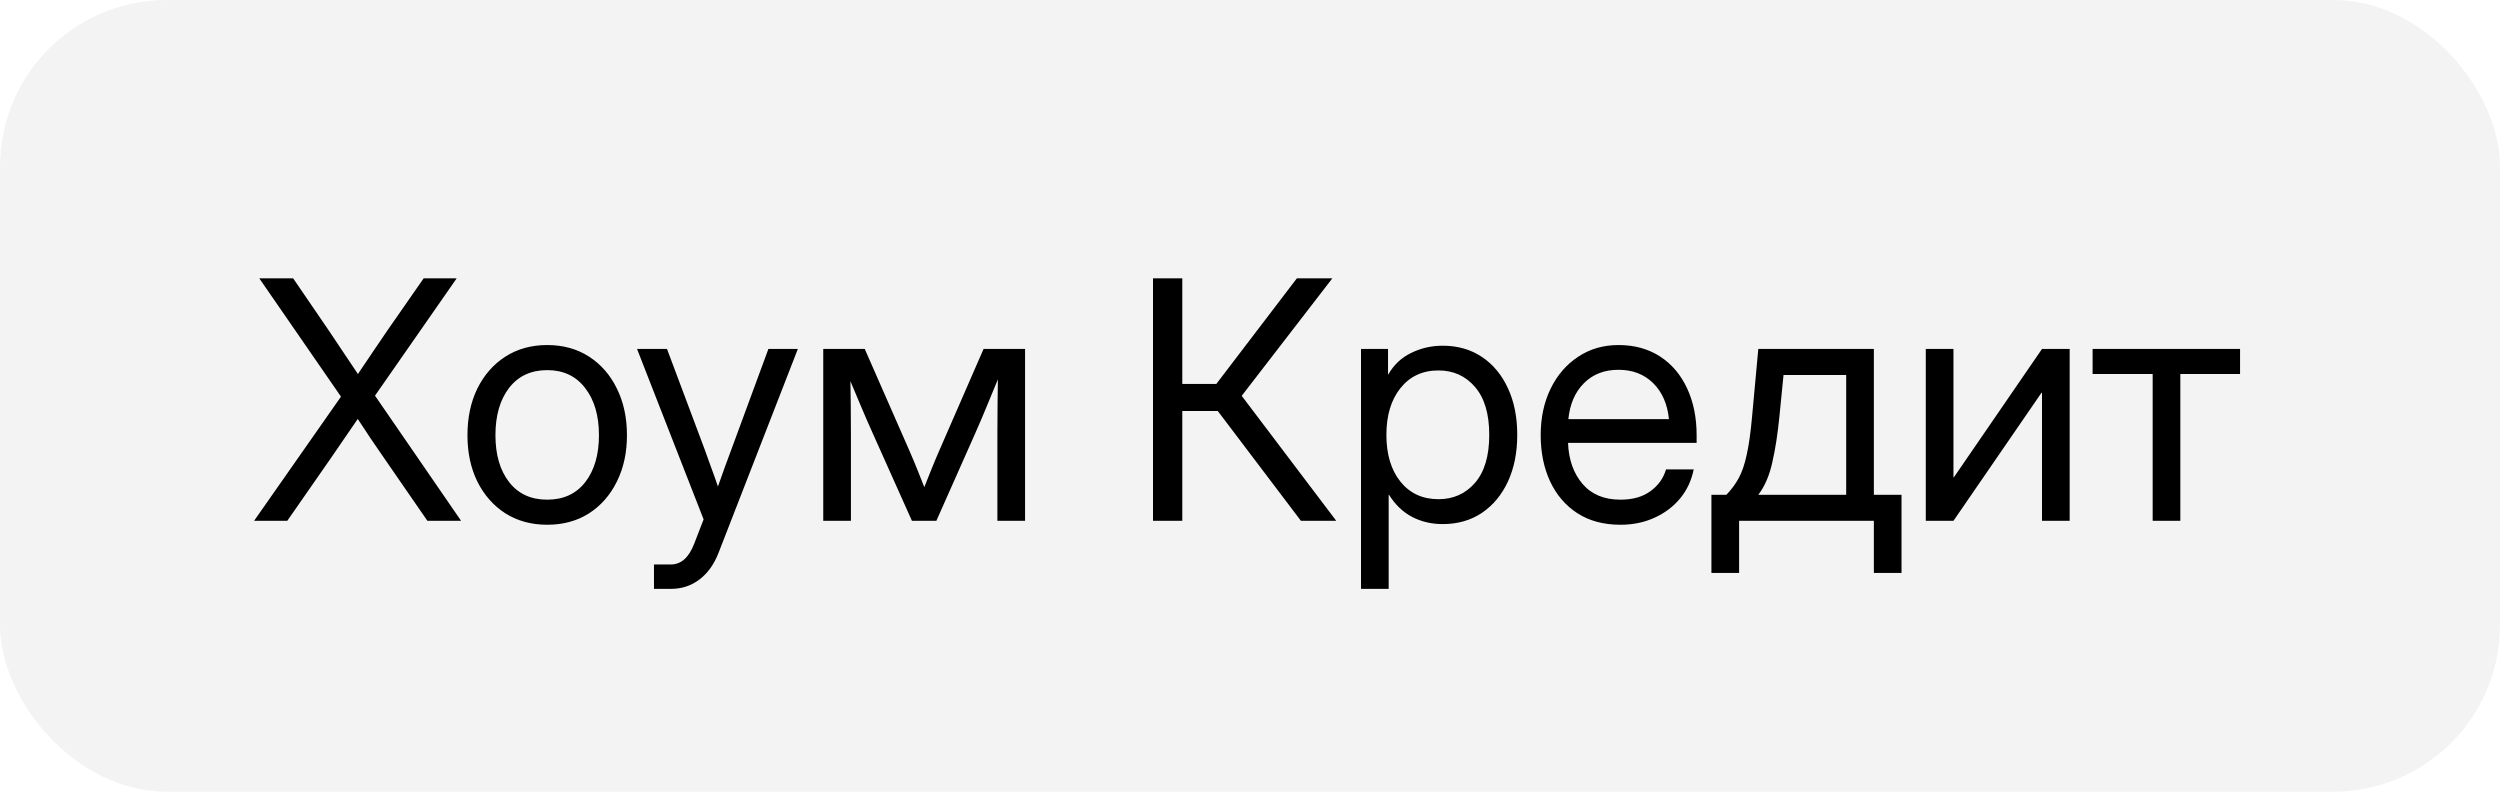
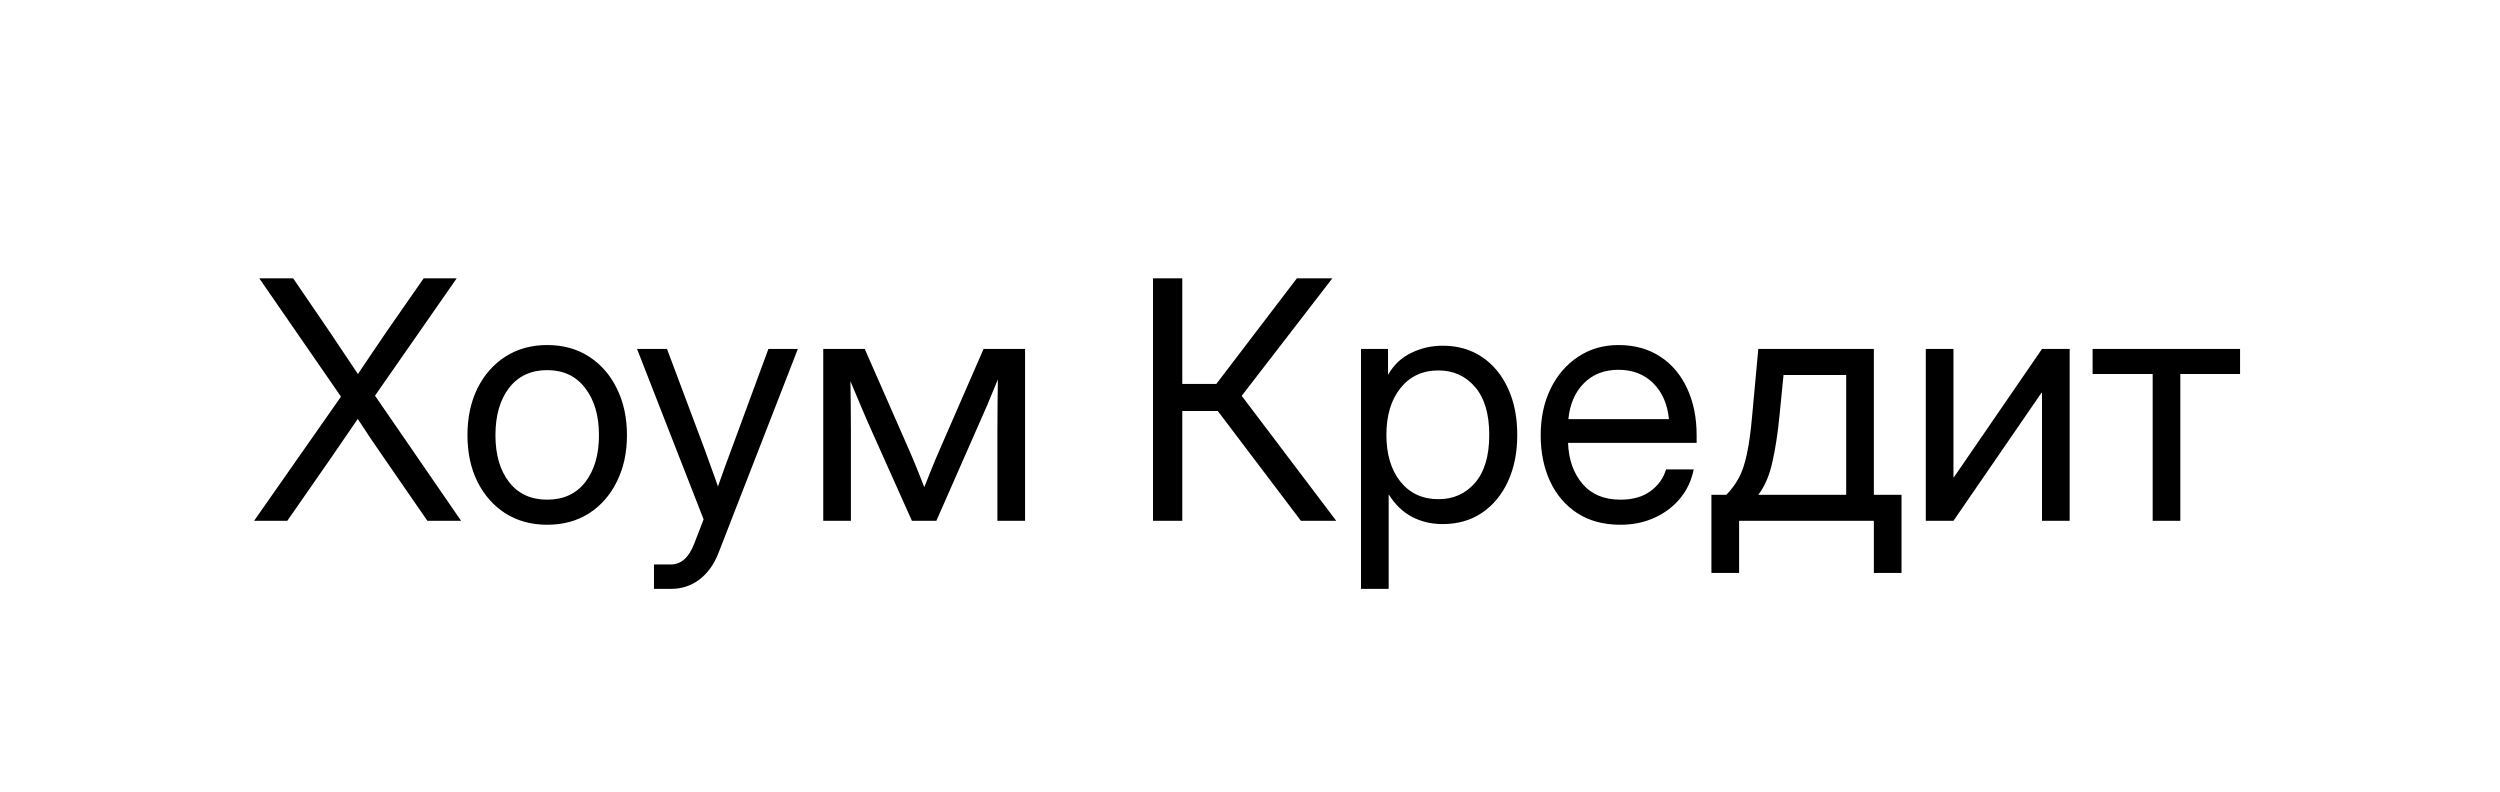
<svg xmlns="http://www.w3.org/2000/svg" width="120" height="38" viewBox="0 0 120 38" fill="none">
-   <rect width="120" height="38" rx="8" fill="black" fill-opacity="0.05" />
-   <path d="M12.195 25L16.367 19.039L12.445 13.359H14.07L15.789 15.875C16.258 16.568 16.721 17.26 17.18 17.953C17.409 17.609 17.641 17.266 17.875 16.922C18.109 16.573 18.346 16.224 18.586 15.875L20.336 13.359H21.922L18 18.992L22.133 25H20.516L18.445 22C18.227 21.682 18.01 21.367 17.797 21.055C17.588 20.742 17.38 20.427 17.172 20.109C16.958 20.427 16.742 20.742 16.523 21.055C16.31 21.367 16.094 21.682 15.875 22L13.789 25H12.195ZM26.266 25.188C25.505 25.188 24.836 25.005 24.258 24.641C23.685 24.271 23.237 23.763 22.914 23.117C22.596 22.471 22.438 21.729 22.438 20.891C22.438 20.047 22.596 19.299 22.914 18.648C23.237 17.997 23.685 17.487 24.258 17.117C24.836 16.747 25.505 16.562 26.266 16.562C27.031 16.562 27.701 16.747 28.273 17.117C28.846 17.487 29.292 17.997 29.609 18.648C29.932 19.299 30.094 20.047 30.094 20.891C30.094 21.729 29.932 22.471 29.609 23.117C29.292 23.763 28.846 24.271 28.273 24.641C27.701 25.005 27.031 25.188 26.266 25.188ZM26.266 23.984C27.047 23.984 27.656 23.703 28.094 23.141C28.531 22.573 28.75 21.823 28.75 20.891C28.75 19.948 28.529 19.193 28.086 18.625C27.648 18.052 27.042 17.766 26.266 17.766C25.49 17.766 24.88 18.049 24.438 18.617C24 19.185 23.781 19.943 23.781 20.891C23.781 21.828 24 22.578 24.438 23.141C24.875 23.703 25.484 23.984 26.266 23.984ZM31.391 28.266V27.094H32.203C32.693 27.094 33.065 26.763 33.32 26.102L33.773 24.93L30.578 16.75H32.016L33.797 21.5C33.911 21.807 34.023 22.117 34.133 22.43C34.247 22.737 34.357 23.044 34.461 23.352C34.57 23.044 34.68 22.737 34.789 22.43C34.904 22.117 35.018 21.807 35.133 21.5L36.883 16.75H38.297L34.492 26.531C34.279 27.083 33.974 27.51 33.578 27.812C33.182 28.115 32.724 28.266 32.203 28.266H31.391ZM39.516 25V16.75H41.508L43.648 21.625C43.789 21.948 43.917 22.253 44.031 22.539C44.146 22.82 44.258 23.102 44.367 23.383C44.482 23.102 44.594 22.82 44.703 22.539C44.818 22.253 44.945 21.948 45.086 21.625L47.211 16.75H49.203V25H47.875V20.828C47.875 20.24 47.878 19.753 47.883 19.367C47.888 18.982 47.893 18.596 47.898 18.211C47.732 18.612 47.562 19.021 47.391 19.438C47.224 19.849 47.029 20.307 46.805 20.812L44.945 25H43.773L41.898 20.812C41.68 20.328 41.487 19.885 41.32 19.484C41.154 19.078 40.987 18.682 40.82 18.297C40.825 18.667 40.831 19.039 40.836 19.414C40.841 19.789 40.844 20.26 40.844 20.828V25H39.516ZM55.344 25V13.359H56.75V18.43H58.383L62.25 13.359H63.953L59.602 19L64.141 25H62.445L58.453 19.727H56.75V25H55.344ZM65.328 28.266V16.75H66.625V17.969H66.641C66.906 17.505 67.273 17.162 67.742 16.938C68.211 16.708 68.713 16.594 69.25 16.594C69.969 16.594 70.596 16.773 71.133 17.133C71.669 17.492 72.086 17.995 72.383 18.641C72.68 19.281 72.828 20.026 72.828 20.875C72.828 21.719 72.68 22.463 72.383 23.109C72.086 23.75 71.669 24.253 71.133 24.617C70.596 24.977 69.969 25.156 69.25 25.156C68.713 25.156 68.224 25.042 67.781 24.812C67.338 24.578 66.969 24.224 66.672 23.75H66.656V28.266H65.328ZM69.047 23.961C69.76 23.961 70.344 23.701 70.797 23.18C71.255 22.654 71.484 21.885 71.484 20.875C71.484 19.865 71.255 19.096 70.797 18.57C70.344 18.044 69.76 17.781 69.047 17.781C68.281 17.781 67.672 18.065 67.219 18.633C66.771 19.195 66.547 19.943 66.547 20.875C66.547 21.807 66.771 22.555 67.219 23.117C67.672 23.68 68.281 23.961 69.047 23.961ZM77.781 25.188C76.974 25.188 76.284 25.003 75.711 24.633C75.143 24.263 74.708 23.755 74.406 23.109C74.104 22.458 73.953 21.719 73.953 20.891C73.953 20.052 74.112 19.307 74.43 18.656C74.747 18.005 75.188 17.495 75.75 17.125C76.312 16.75 76.958 16.562 77.688 16.562C78.453 16.562 79.117 16.745 79.68 17.109C80.242 17.474 80.674 17.982 80.977 18.633C81.284 19.284 81.438 20.037 81.438 20.891V21.258H75.266C75.297 22.065 75.529 22.721 75.961 23.227C76.393 23.732 77 23.984 77.781 23.984C78.37 23.984 78.849 23.849 79.219 23.578C79.594 23.307 79.844 22.958 79.969 22.531H81.297C81.193 23.057 80.977 23.521 80.648 23.922C80.32 24.318 79.909 24.628 79.414 24.852C78.924 25.076 78.38 25.188 77.781 25.188ZM75.281 20.117H80.109C80.037 19.393 79.784 18.818 79.352 18.391C78.919 17.963 78.365 17.75 77.688 17.75C77.01 17.75 76.458 17.963 76.031 18.391C75.604 18.818 75.354 19.393 75.281 20.117ZM82.148 27.5V23.75H82.867C83.107 23.5 83.305 23.232 83.461 22.945C83.617 22.659 83.745 22.284 83.844 21.82C83.948 21.357 84.034 20.74 84.102 19.969L84.398 16.75H89.945V23.75H91.273V27.5H89.945V25H83.477V27.5H82.148ZM84.398 23.75H88.617V18H85.609L85.414 19.969C85.331 20.818 85.216 21.56 85.07 22.195C84.93 22.831 84.706 23.349 84.398 23.75ZM99.344 25H98.016V18.852H97.992L93.766 25H92.438V16.75H93.766V22.906H93.789L98.016 16.75H99.344V25ZM103.328 25V17.953H100.445V16.75H107.523V17.953H104.656V25H103.328Z" fill="black" />
+   <path d="M12.195 25L16.367 19.039L12.445 13.359H14.07L15.789 15.875C16.258 16.568 16.721 17.26 17.18 17.953C17.409 17.609 17.641 17.266 17.875 16.922C18.109 16.573 18.346 16.224 18.586 15.875L20.336 13.359H21.922L18 18.992L22.133 25H20.516L18.445 22C18.227 21.682 18.01 21.367 17.797 21.055C17.588 20.742 17.38 20.427 17.172 20.109C16.958 20.427 16.742 20.742 16.523 21.055C16.31 21.367 16.094 21.682 15.875 22L13.789 25H12.195ZM26.266 25.188C25.505 25.188 24.836 25.005 24.258 24.641C23.685 24.271 23.237 23.763 22.914 23.117C22.596 22.471 22.438 21.729 22.438 20.891C22.438 20.047 22.596 19.299 22.914 18.648C23.237 17.997 23.685 17.487 24.258 17.117C24.836 16.747 25.505 16.562 26.266 16.562C27.031 16.562 27.701 16.747 28.273 17.117C28.846 17.487 29.292 17.997 29.609 18.648C29.932 19.299 30.094 20.047 30.094 20.891C30.094 21.729 29.932 22.471 29.609 23.117C29.292 23.763 28.846 24.271 28.273 24.641C27.701 25.005 27.031 25.188 26.266 25.188ZM26.266 23.984C27.047 23.984 27.656 23.703 28.094 23.141C28.531 22.573 28.75 21.823 28.75 20.891C28.75 19.948 28.529 19.193 28.086 18.625C27.648 18.052 27.042 17.766 26.266 17.766C25.49 17.766 24.88 18.049 24.438 18.617C24 19.185 23.781 19.943 23.781 20.891C23.781 21.828 24 22.578 24.438 23.141C24.875 23.703 25.484 23.984 26.266 23.984ZM31.391 28.266V27.094H32.203C32.693 27.094 33.065 26.763 33.32 26.102L33.773 24.93L30.578 16.75H32.016L33.797 21.5C33.911 21.807 34.023 22.117 34.133 22.43C34.247 22.737 34.357 23.044 34.461 23.352C34.57 23.044 34.68 22.737 34.789 22.43C34.904 22.117 35.018 21.807 35.133 21.5L36.883 16.75H38.297L34.492 26.531C34.279 27.083 33.974 27.51 33.578 27.812C33.182 28.115 32.724 28.266 32.203 28.266H31.391ZM39.516 25V16.75H41.508L43.648 21.625C43.789 21.948 43.917 22.253 44.031 22.539C44.146 22.82 44.258 23.102 44.367 23.383C44.482 23.102 44.594 22.82 44.703 22.539C44.818 22.253 44.945 21.948 45.086 21.625L47.211 16.75H49.203V25H47.875V20.828C47.875 20.24 47.878 19.753 47.883 19.367C47.888 18.982 47.893 18.596 47.898 18.211C47.732 18.612 47.562 19.021 47.391 19.438L44.945 25H43.773L41.898 20.812C41.68 20.328 41.487 19.885 41.32 19.484C41.154 19.078 40.987 18.682 40.82 18.297C40.825 18.667 40.831 19.039 40.836 19.414C40.841 19.789 40.844 20.26 40.844 20.828V25H39.516ZM55.344 25V13.359H56.75V18.43H58.383L62.25 13.359H63.953L59.602 19L64.141 25H62.445L58.453 19.727H56.75V25H55.344ZM65.328 28.266V16.75H66.625V17.969H66.641C66.906 17.505 67.273 17.162 67.742 16.938C68.211 16.708 68.713 16.594 69.25 16.594C69.969 16.594 70.596 16.773 71.133 17.133C71.669 17.492 72.086 17.995 72.383 18.641C72.68 19.281 72.828 20.026 72.828 20.875C72.828 21.719 72.68 22.463 72.383 23.109C72.086 23.75 71.669 24.253 71.133 24.617C70.596 24.977 69.969 25.156 69.25 25.156C68.713 25.156 68.224 25.042 67.781 24.812C67.338 24.578 66.969 24.224 66.672 23.75H66.656V28.266H65.328ZM69.047 23.961C69.76 23.961 70.344 23.701 70.797 23.18C71.255 22.654 71.484 21.885 71.484 20.875C71.484 19.865 71.255 19.096 70.797 18.57C70.344 18.044 69.76 17.781 69.047 17.781C68.281 17.781 67.672 18.065 67.219 18.633C66.771 19.195 66.547 19.943 66.547 20.875C66.547 21.807 66.771 22.555 67.219 23.117C67.672 23.68 68.281 23.961 69.047 23.961ZM77.781 25.188C76.974 25.188 76.284 25.003 75.711 24.633C75.143 24.263 74.708 23.755 74.406 23.109C74.104 22.458 73.953 21.719 73.953 20.891C73.953 20.052 74.112 19.307 74.43 18.656C74.747 18.005 75.188 17.495 75.75 17.125C76.312 16.75 76.958 16.562 77.688 16.562C78.453 16.562 79.117 16.745 79.68 17.109C80.242 17.474 80.674 17.982 80.977 18.633C81.284 19.284 81.438 20.037 81.438 20.891V21.258H75.266C75.297 22.065 75.529 22.721 75.961 23.227C76.393 23.732 77 23.984 77.781 23.984C78.37 23.984 78.849 23.849 79.219 23.578C79.594 23.307 79.844 22.958 79.969 22.531H81.297C81.193 23.057 80.977 23.521 80.648 23.922C80.32 24.318 79.909 24.628 79.414 24.852C78.924 25.076 78.38 25.188 77.781 25.188ZM75.281 20.117H80.109C80.037 19.393 79.784 18.818 79.352 18.391C78.919 17.963 78.365 17.75 77.688 17.75C77.01 17.75 76.458 17.963 76.031 18.391C75.604 18.818 75.354 19.393 75.281 20.117ZM82.148 27.5V23.75H82.867C83.107 23.5 83.305 23.232 83.461 22.945C83.617 22.659 83.745 22.284 83.844 21.82C83.948 21.357 84.034 20.74 84.102 19.969L84.398 16.75H89.945V23.75H91.273V27.5H89.945V25H83.477V27.5H82.148ZM84.398 23.75H88.617V18H85.609L85.414 19.969C85.331 20.818 85.216 21.56 85.07 22.195C84.93 22.831 84.706 23.349 84.398 23.75ZM99.344 25H98.016V18.852H97.992L93.766 25H92.438V16.75H93.766V22.906H93.789L98.016 16.75H99.344V25ZM103.328 25V17.953H100.445V16.75H107.523V17.953H104.656V25H103.328Z" fill="black" />
</svg>